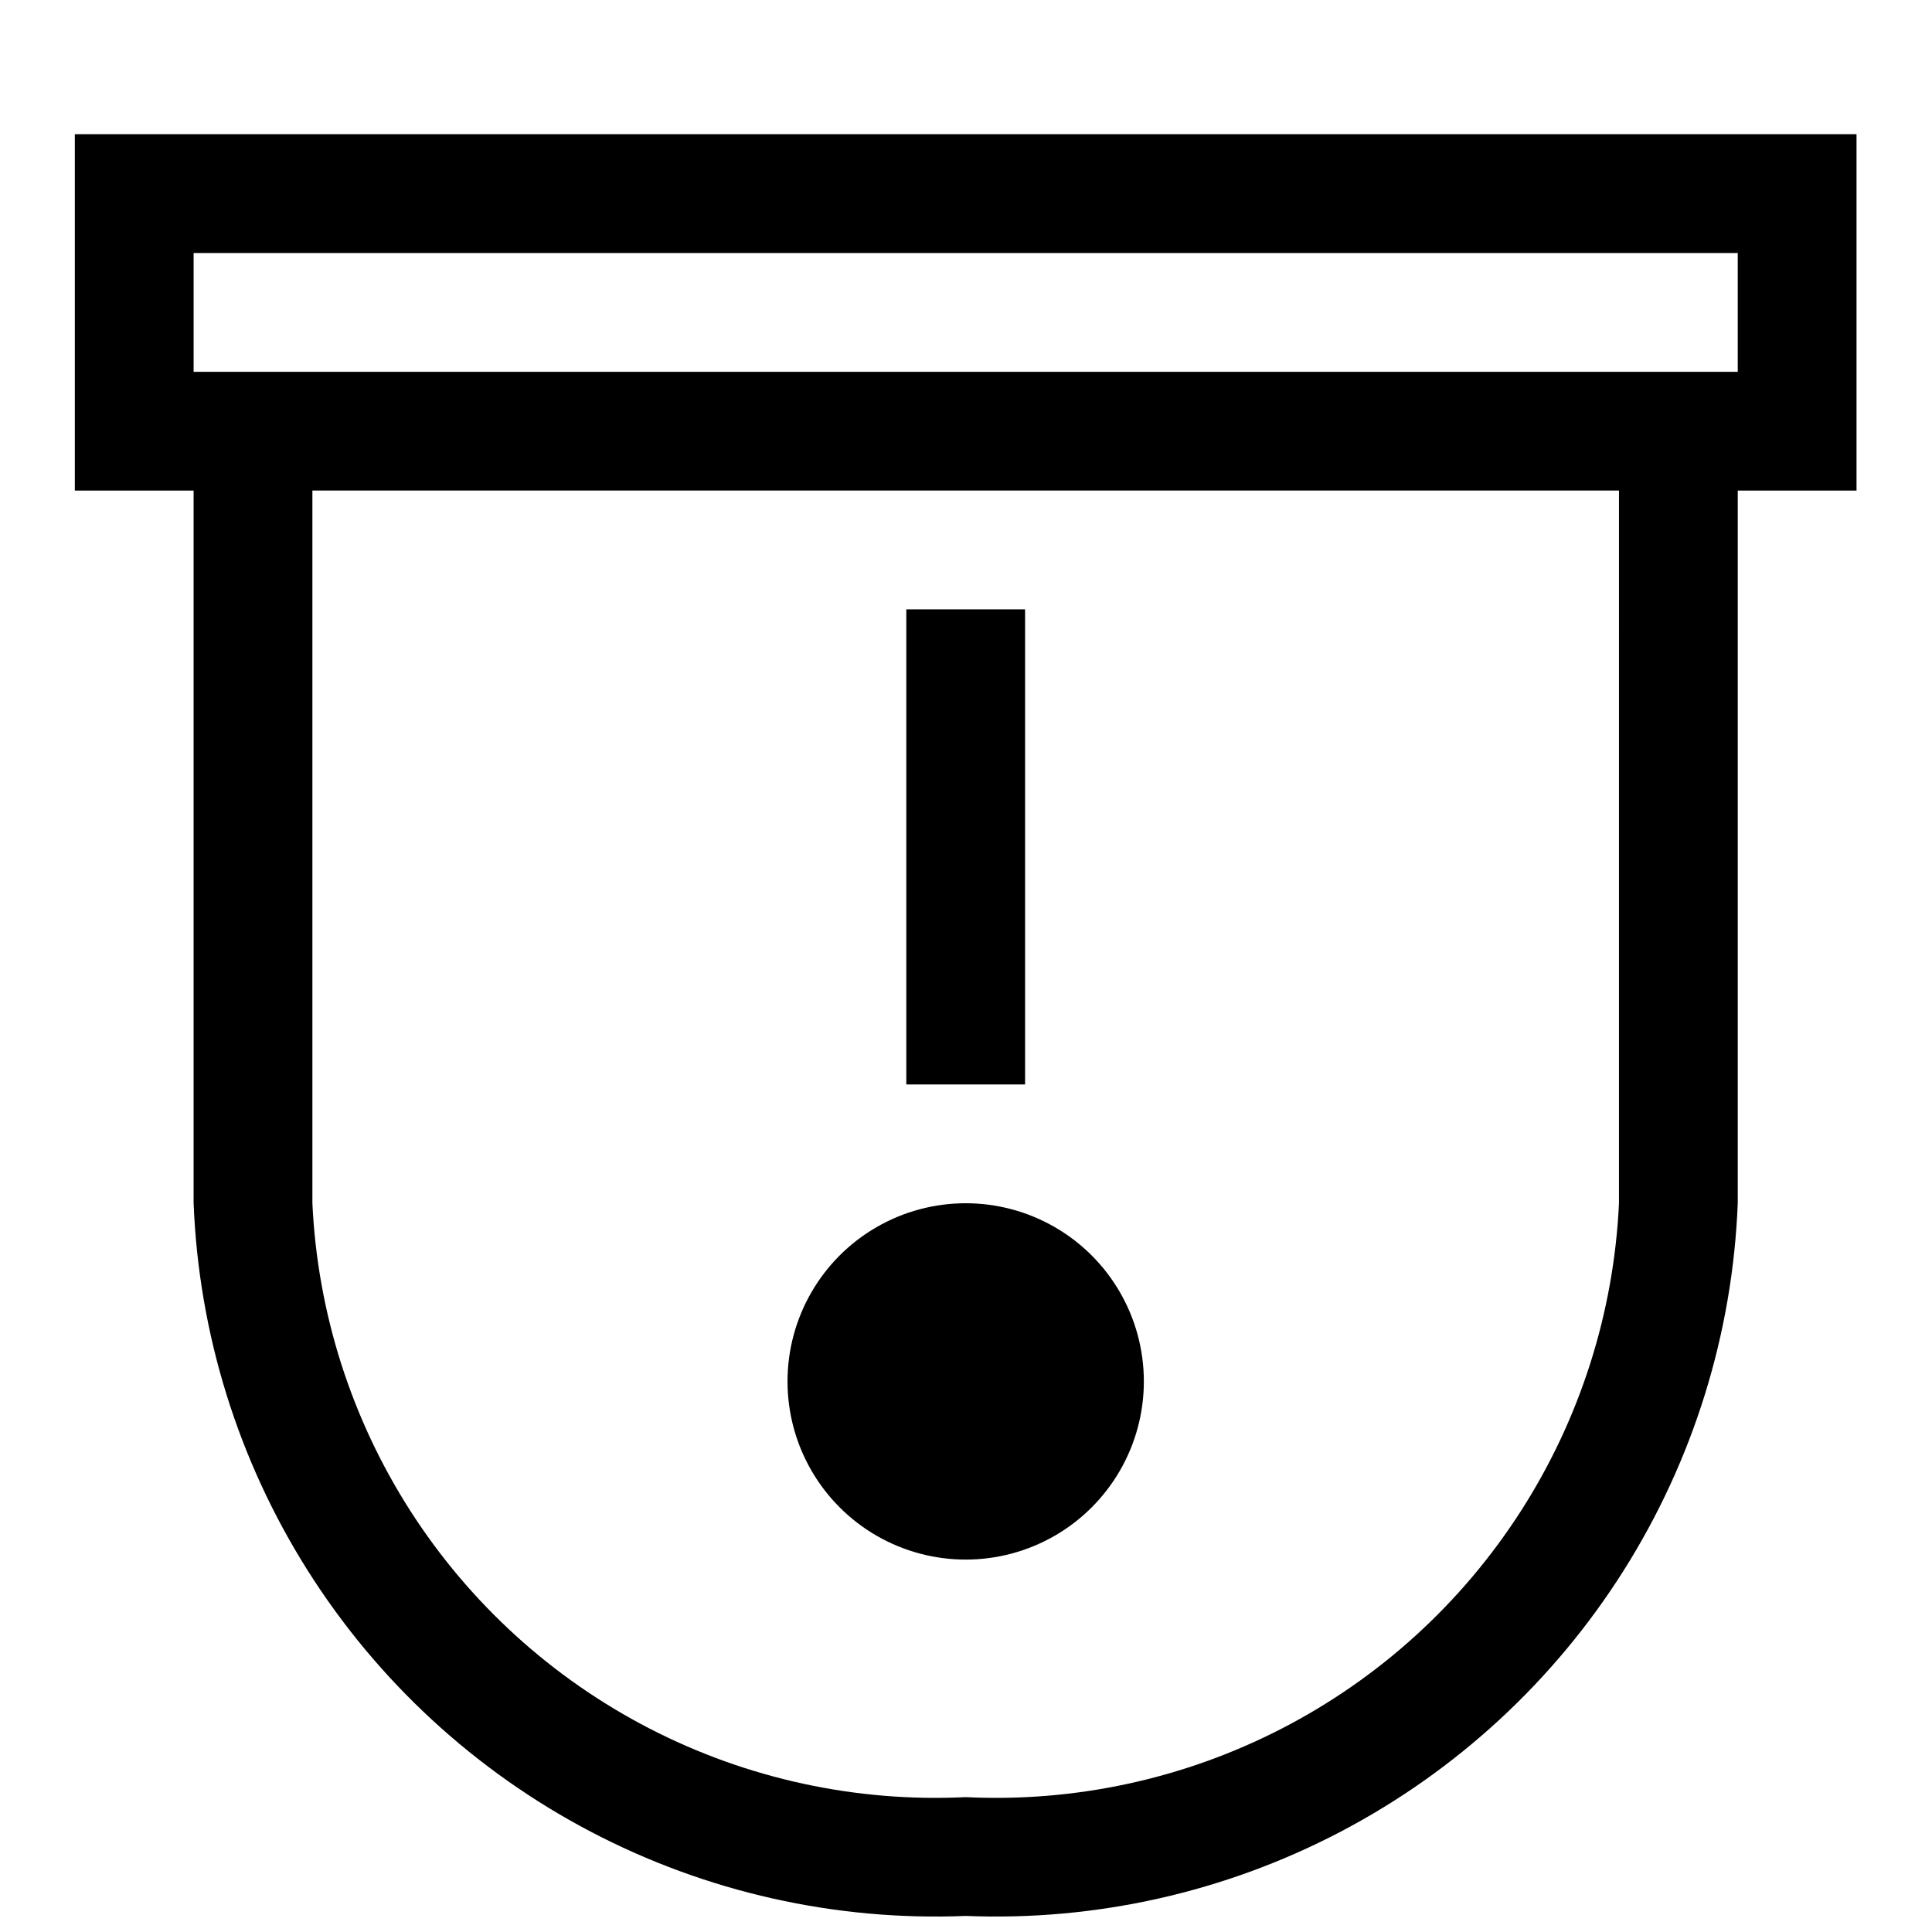
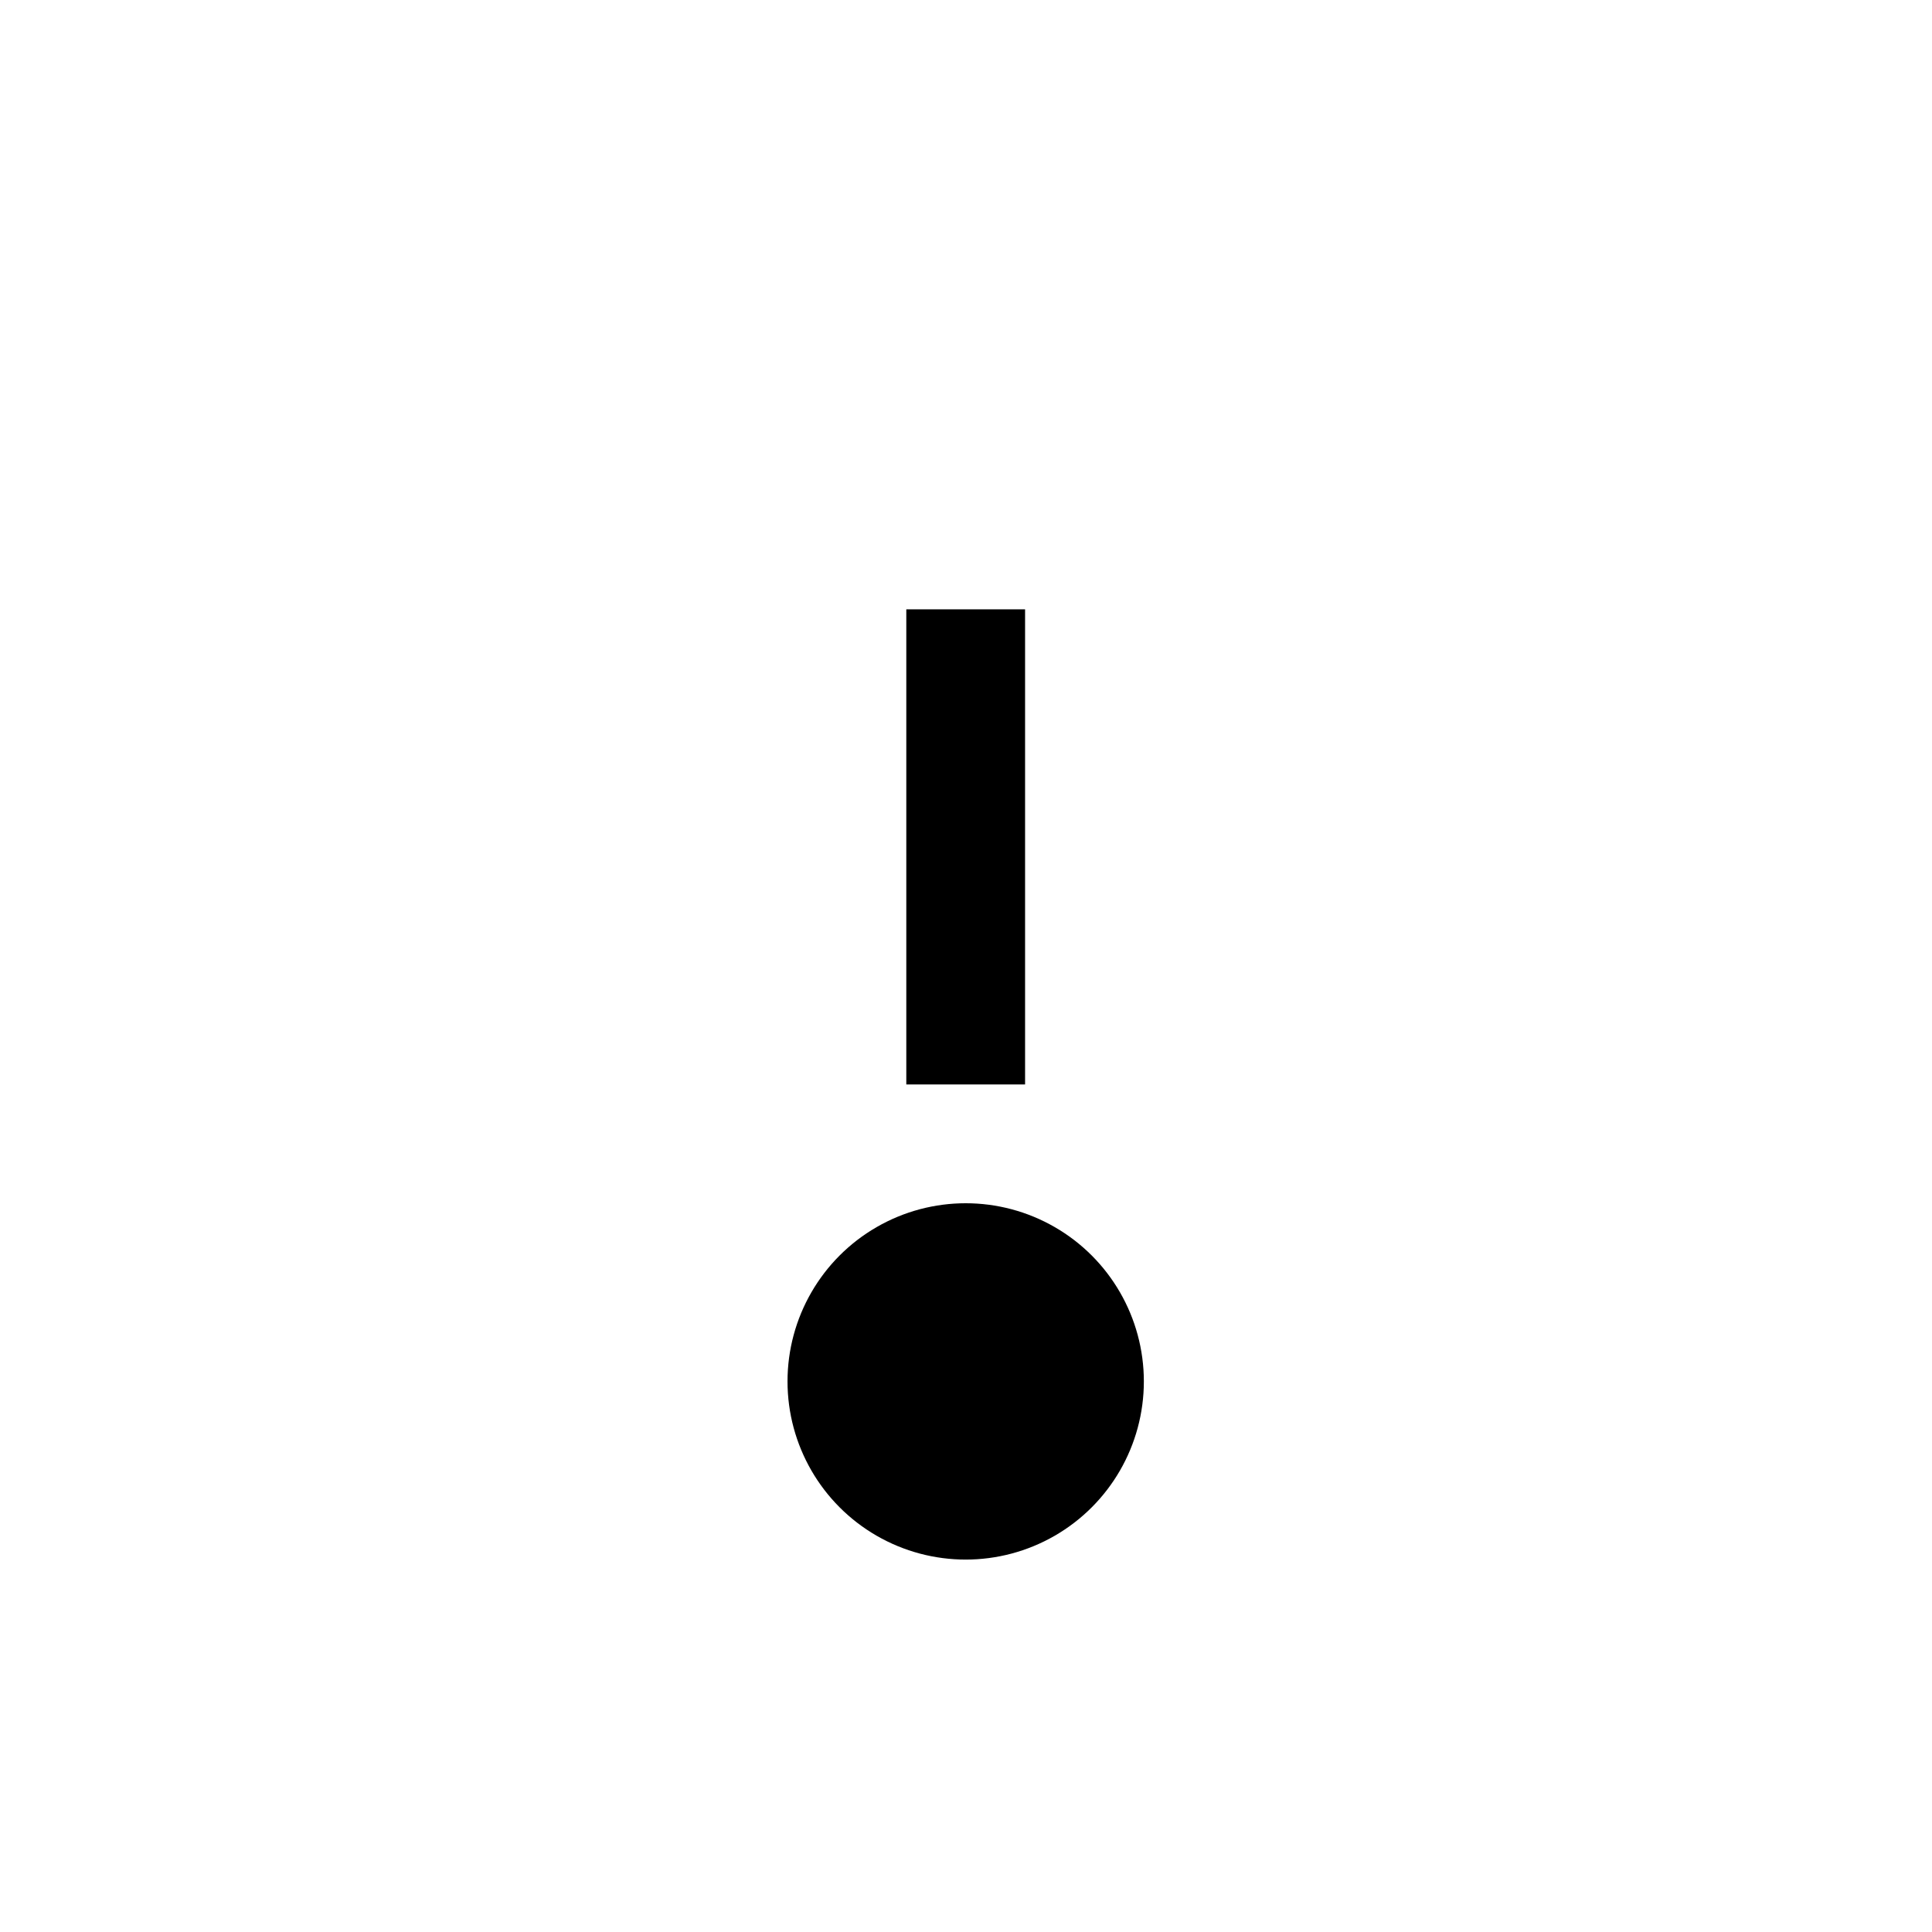
<svg xmlns="http://www.w3.org/2000/svg" width="800px" height="800px" version="1.1" viewBox="144 144 512 512">
  <defs>
    <clipPath id="a">
      <path d="m163 179h474v472.9h-474z" />
    </clipPath>
  </defs>
  <g clip-path="url(#a)">
-     <path d="m636 179.57h-472.17v94.434h31.477v188.87h0.004c1.352 34.543 11.785 68.121 30.246 97.352 18.461 29.227 44.297 53.074 74.906 69.145 30.609 16.066 64.91 23.781 99.453 22.371 34.543 1.41 68.844-6.305 99.453-22.371 30.609-16.07 56.445-39.918 74.906-69.145 18.461-29.23 28.895-62.809 30.246-97.352v-188.87h31.477zm-62.957 283.3h0.004c-1.352 29.02-10.324 57.172-26.023 81.617-15.695 24.445-37.559 44.324-63.387 57.625-25.824 13.305-54.703 19.562-83.719 18.148-29.016 1.414-57.895-4.844-83.723-18.148-25.824-13.301-47.688-33.18-63.387-57.625-15.695-24.445-24.672-52.598-26.02-81.617v-188.87h346.26zm31.477-220.34h-409.21v-31.477h409.21z" />
-   </g>
+     </g>
  <path d="m384.18 305.48h31.477v125.91h-31.477z" />
  <path d="m352.7 510.09c0 16.867 9 32.457 23.609 40.891 14.609 8.434 32.609 8.434 47.219 0 14.609-8.434 23.605-24.023 23.605-40.891 0-16.871-8.996-32.457-23.605-40.891-14.609-8.434-32.609-8.434-47.219 0-14.609 8.434-23.609 24.02-23.609 40.891z" />
</svg>